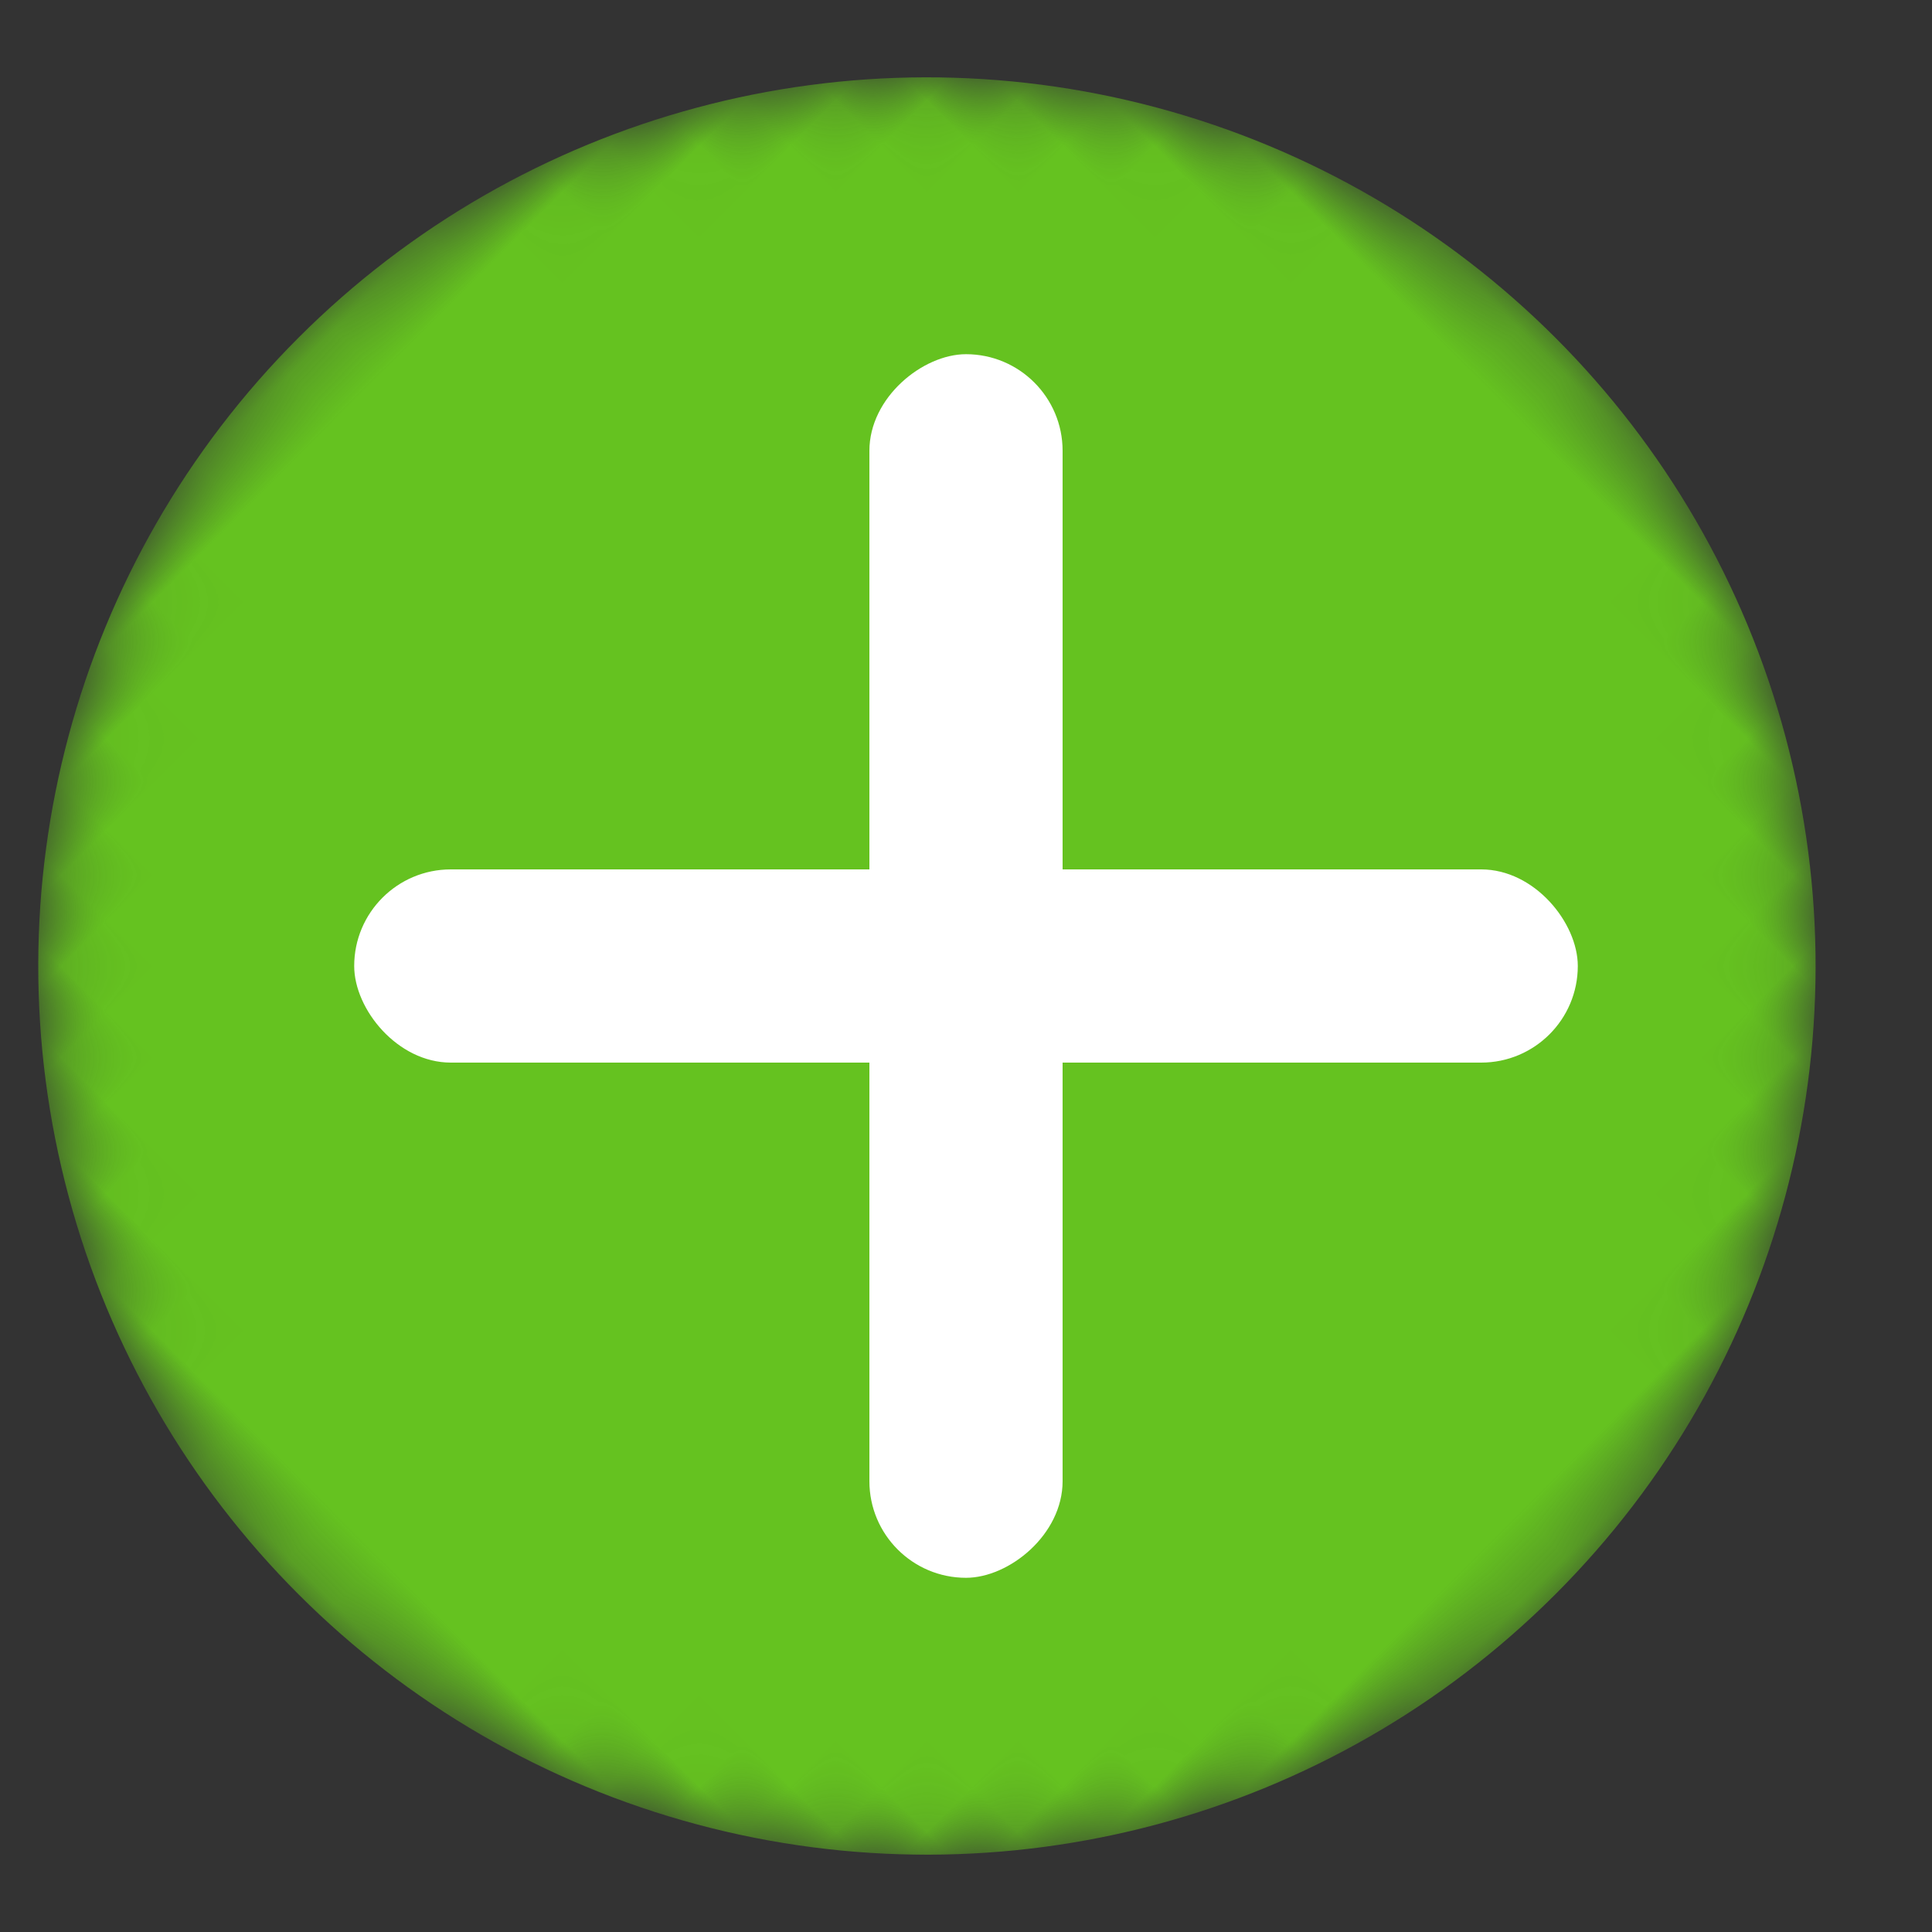
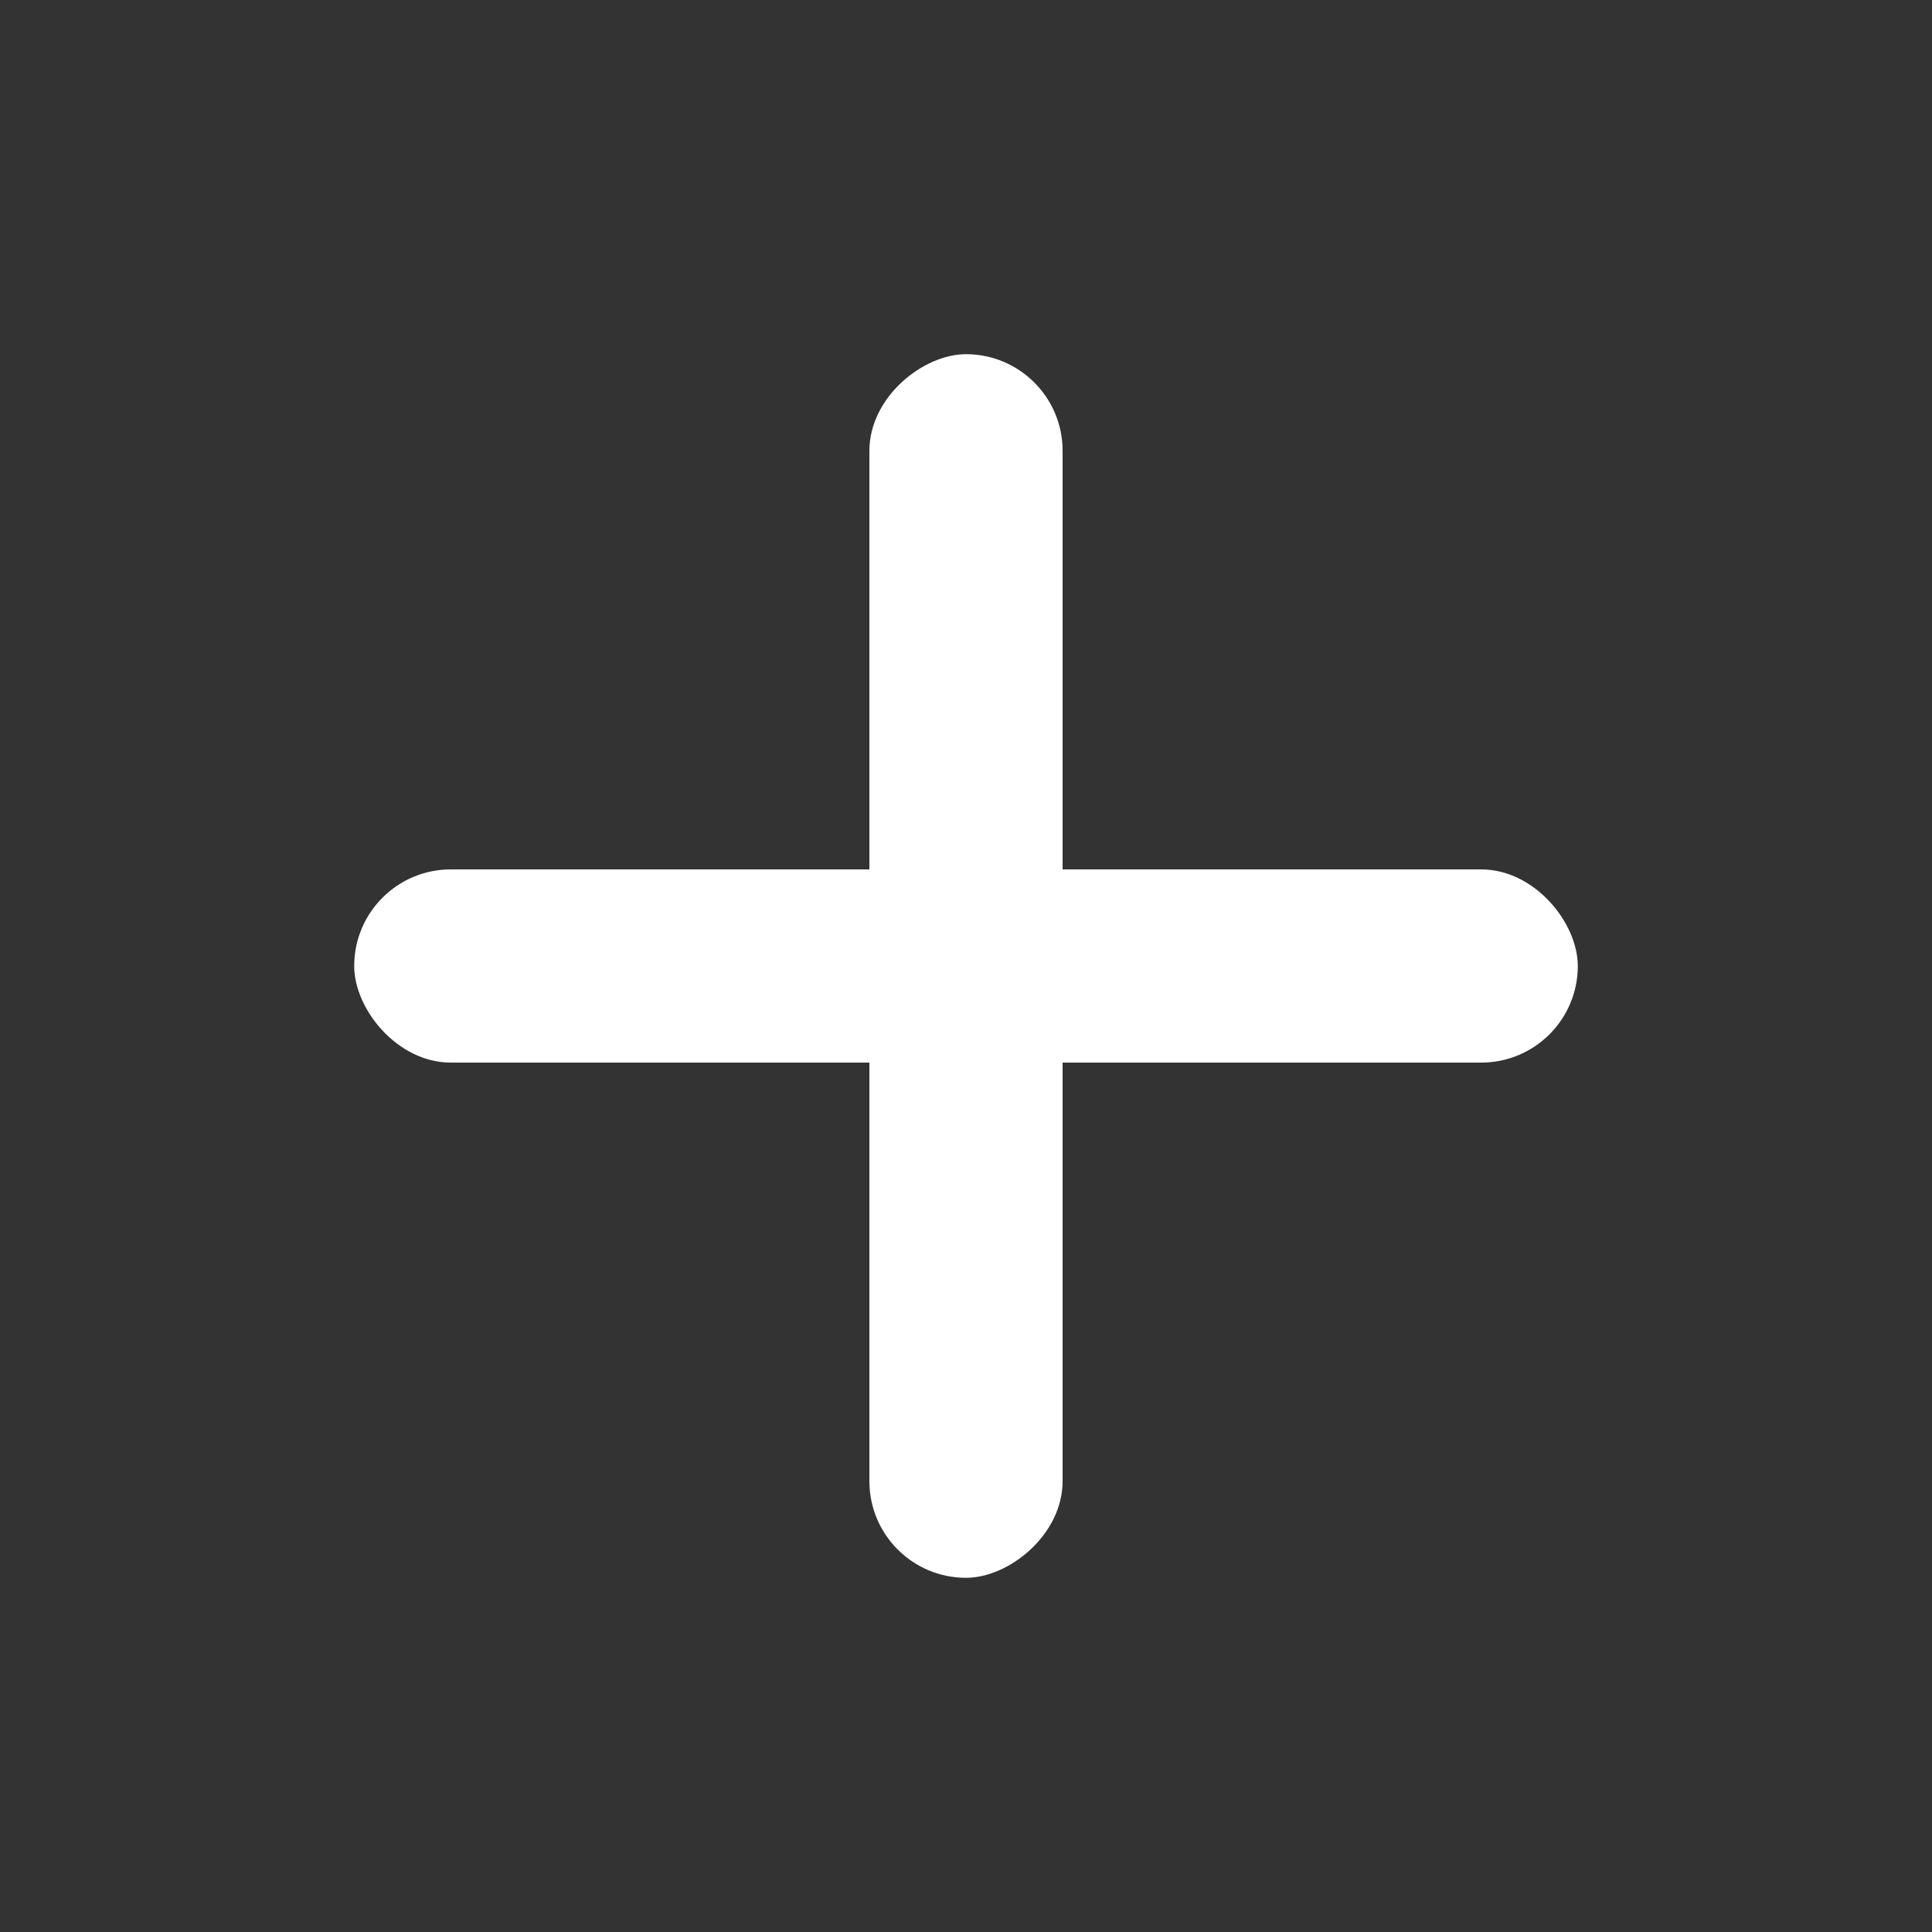
<svg xmlns="http://www.w3.org/2000/svg" xmlns:xlink="http://www.w3.org/1999/xlink" width="30px" height="30px" viewBox="0 0 30 30" version="1.1">
  <rect x="0" y="0" width="30" height="30" fill="#333333" stroke="none" />
  <title>add</title>
  <desc>Created with Sketch.</desc>
  <defs>
-     <circle id="path-1" cx="14" cy="14" r="13.799" />
-   </defs>
+     </defs>
  <g id="add" stroke="none" stroke-width="1" fill="none" fill-rule="evenodd">
    <g transform="translate(15, 15) rotate(45) translate(-15, -15) translate(-0, -0)">
      <g id="Oval" transform="translate(0.5, 0.5)">
        <g id="path-1-Clipped" transform="translate(0.071, 0.929)">
          <mask id="mask-2" fill="white">
            <use xlink:href="#path-1" />
          </mask>
          <g id="path-1" />
          <circle id="path-1" fill="#65C220" fill-rule="nonzero" mask="url(#mask-2)" cx="14" cy="14" r="13.799" />
        </g>
      </g>
      <rect id="Rectangle" fill="#FFFFFF" fill-rule="nonzero" transform="translate(15, 15) rotate(45) translate(-15, -15) " x="5.5" y="13.5" width="19" height="3" rx="1.5" />
      <rect id="Rectangle-Copy" fill="#FFFFFF" fill-rule="nonzero" transform="translate(15, 15) rotate(-45) translate(-15, -15) " x="5.5" y="13.5" width="19" height="3" rx="1.5" />
    </g>
  </g>
</svg>